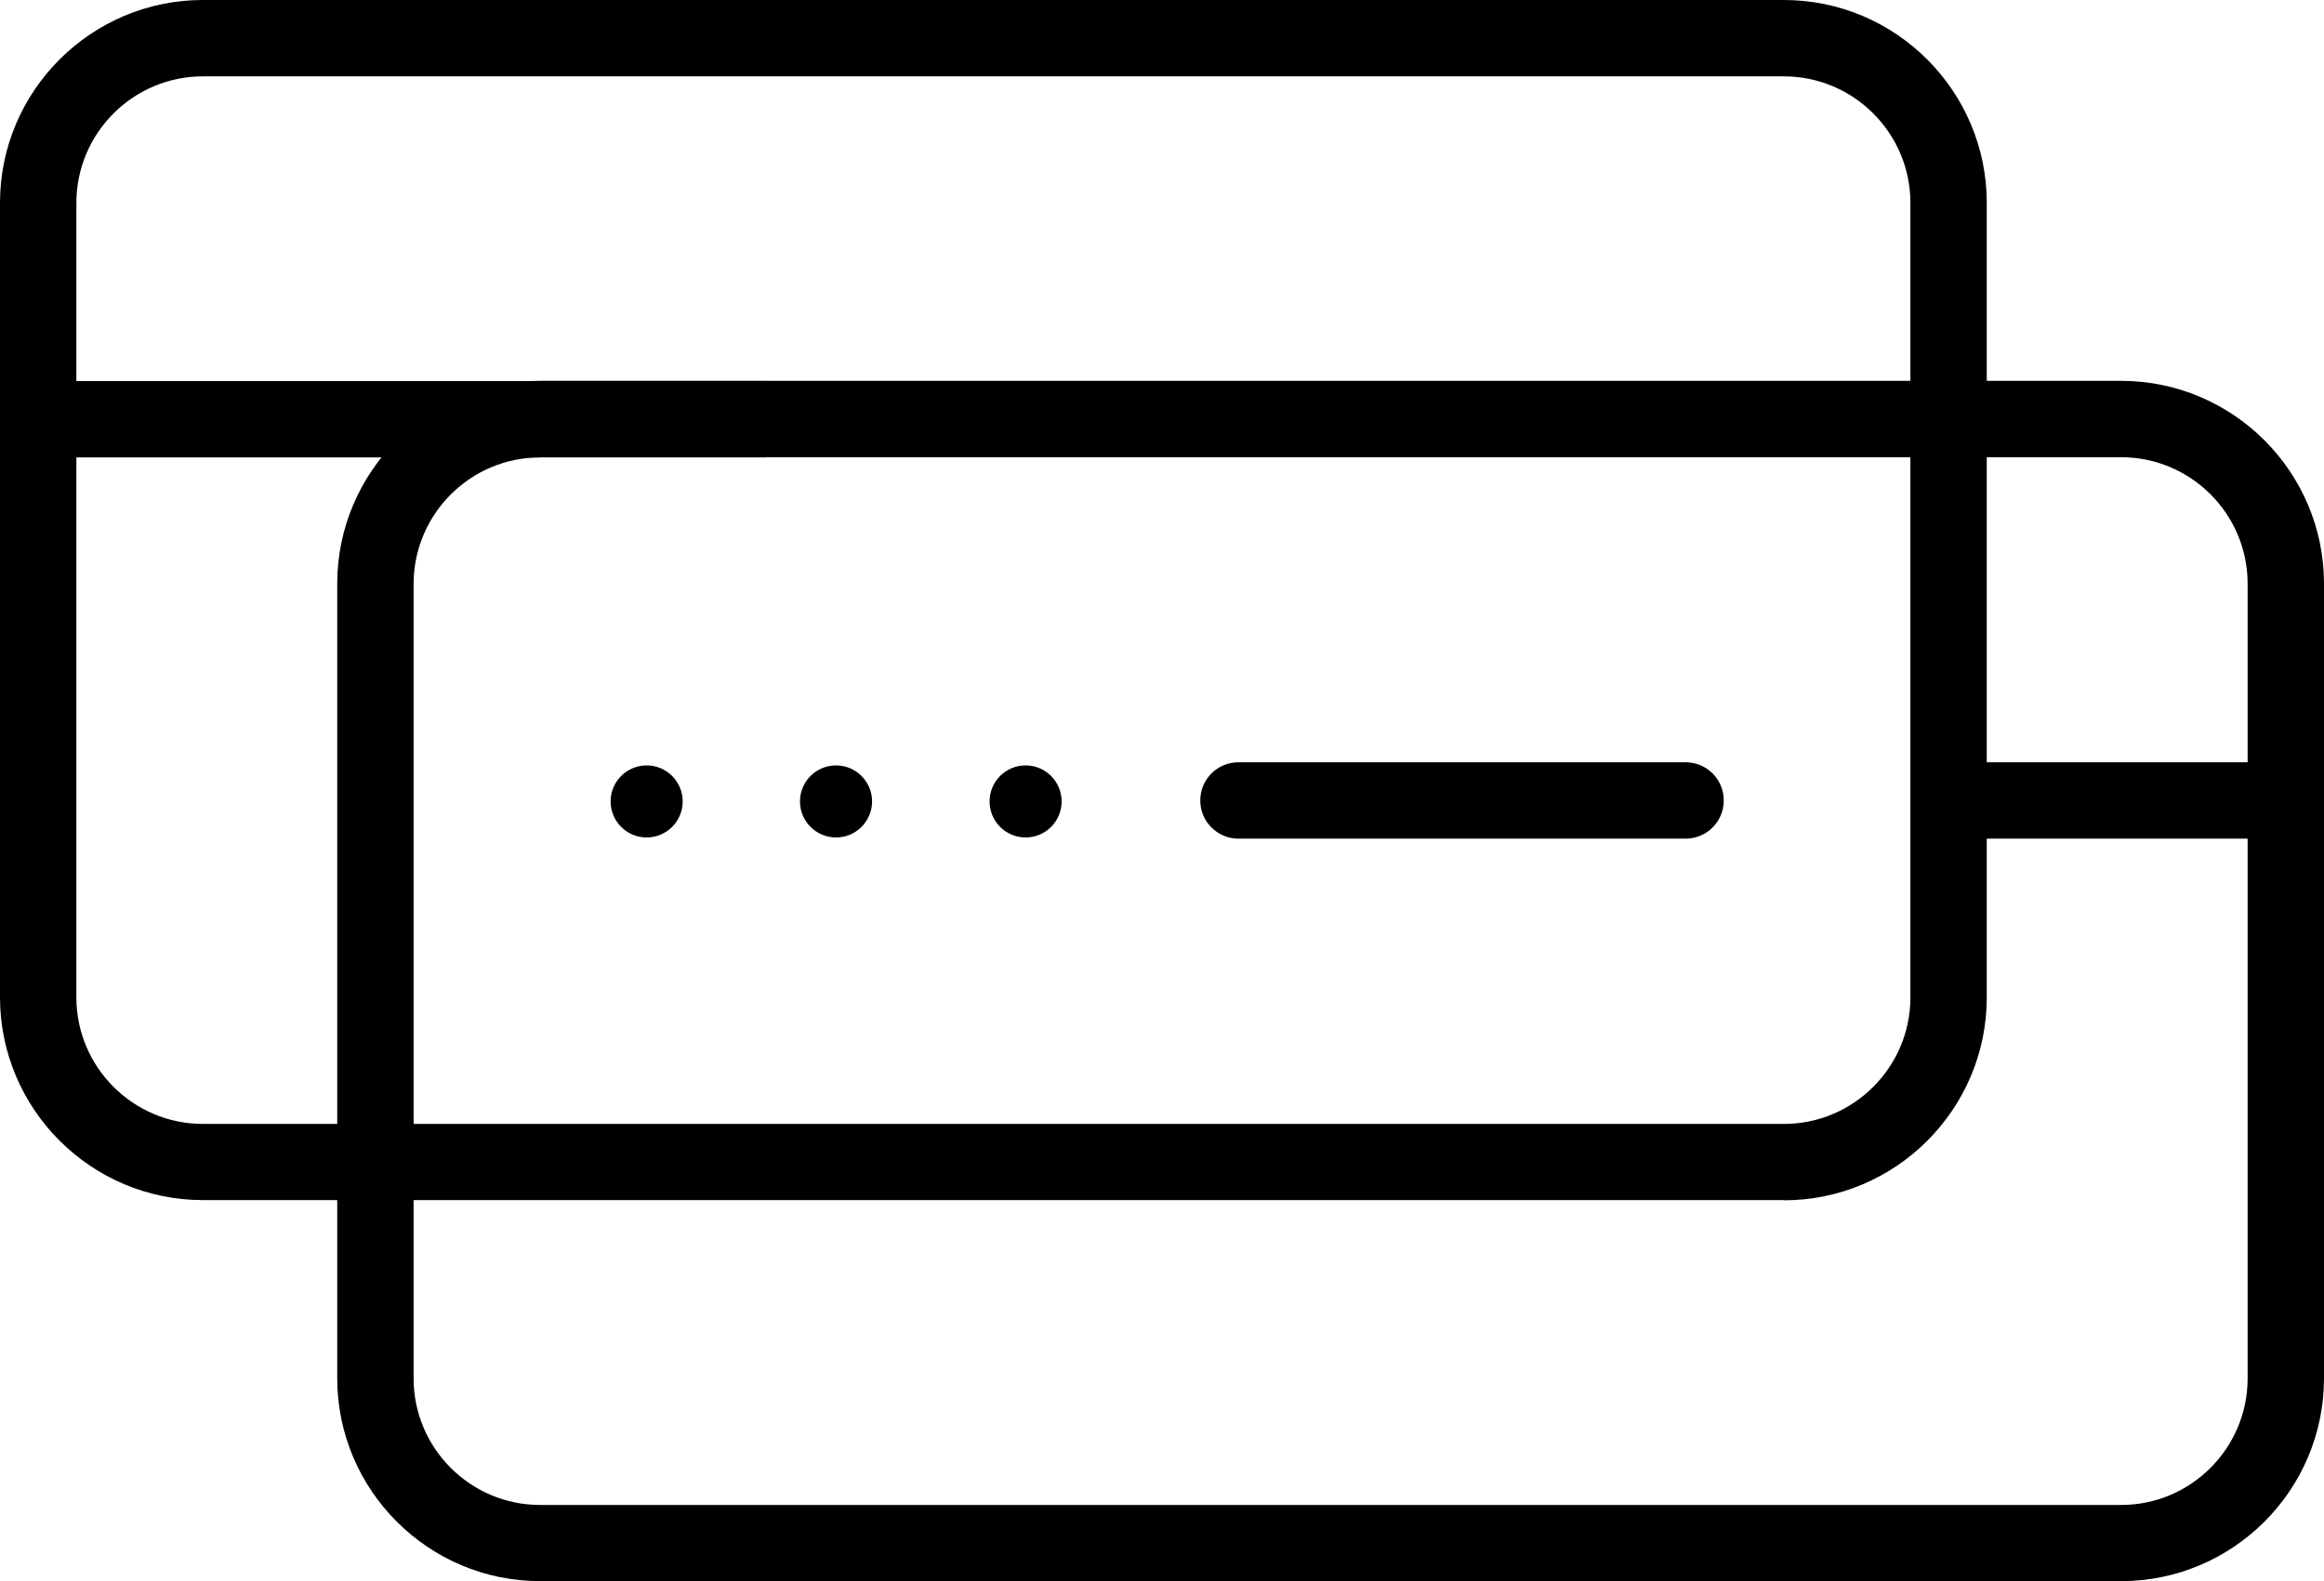
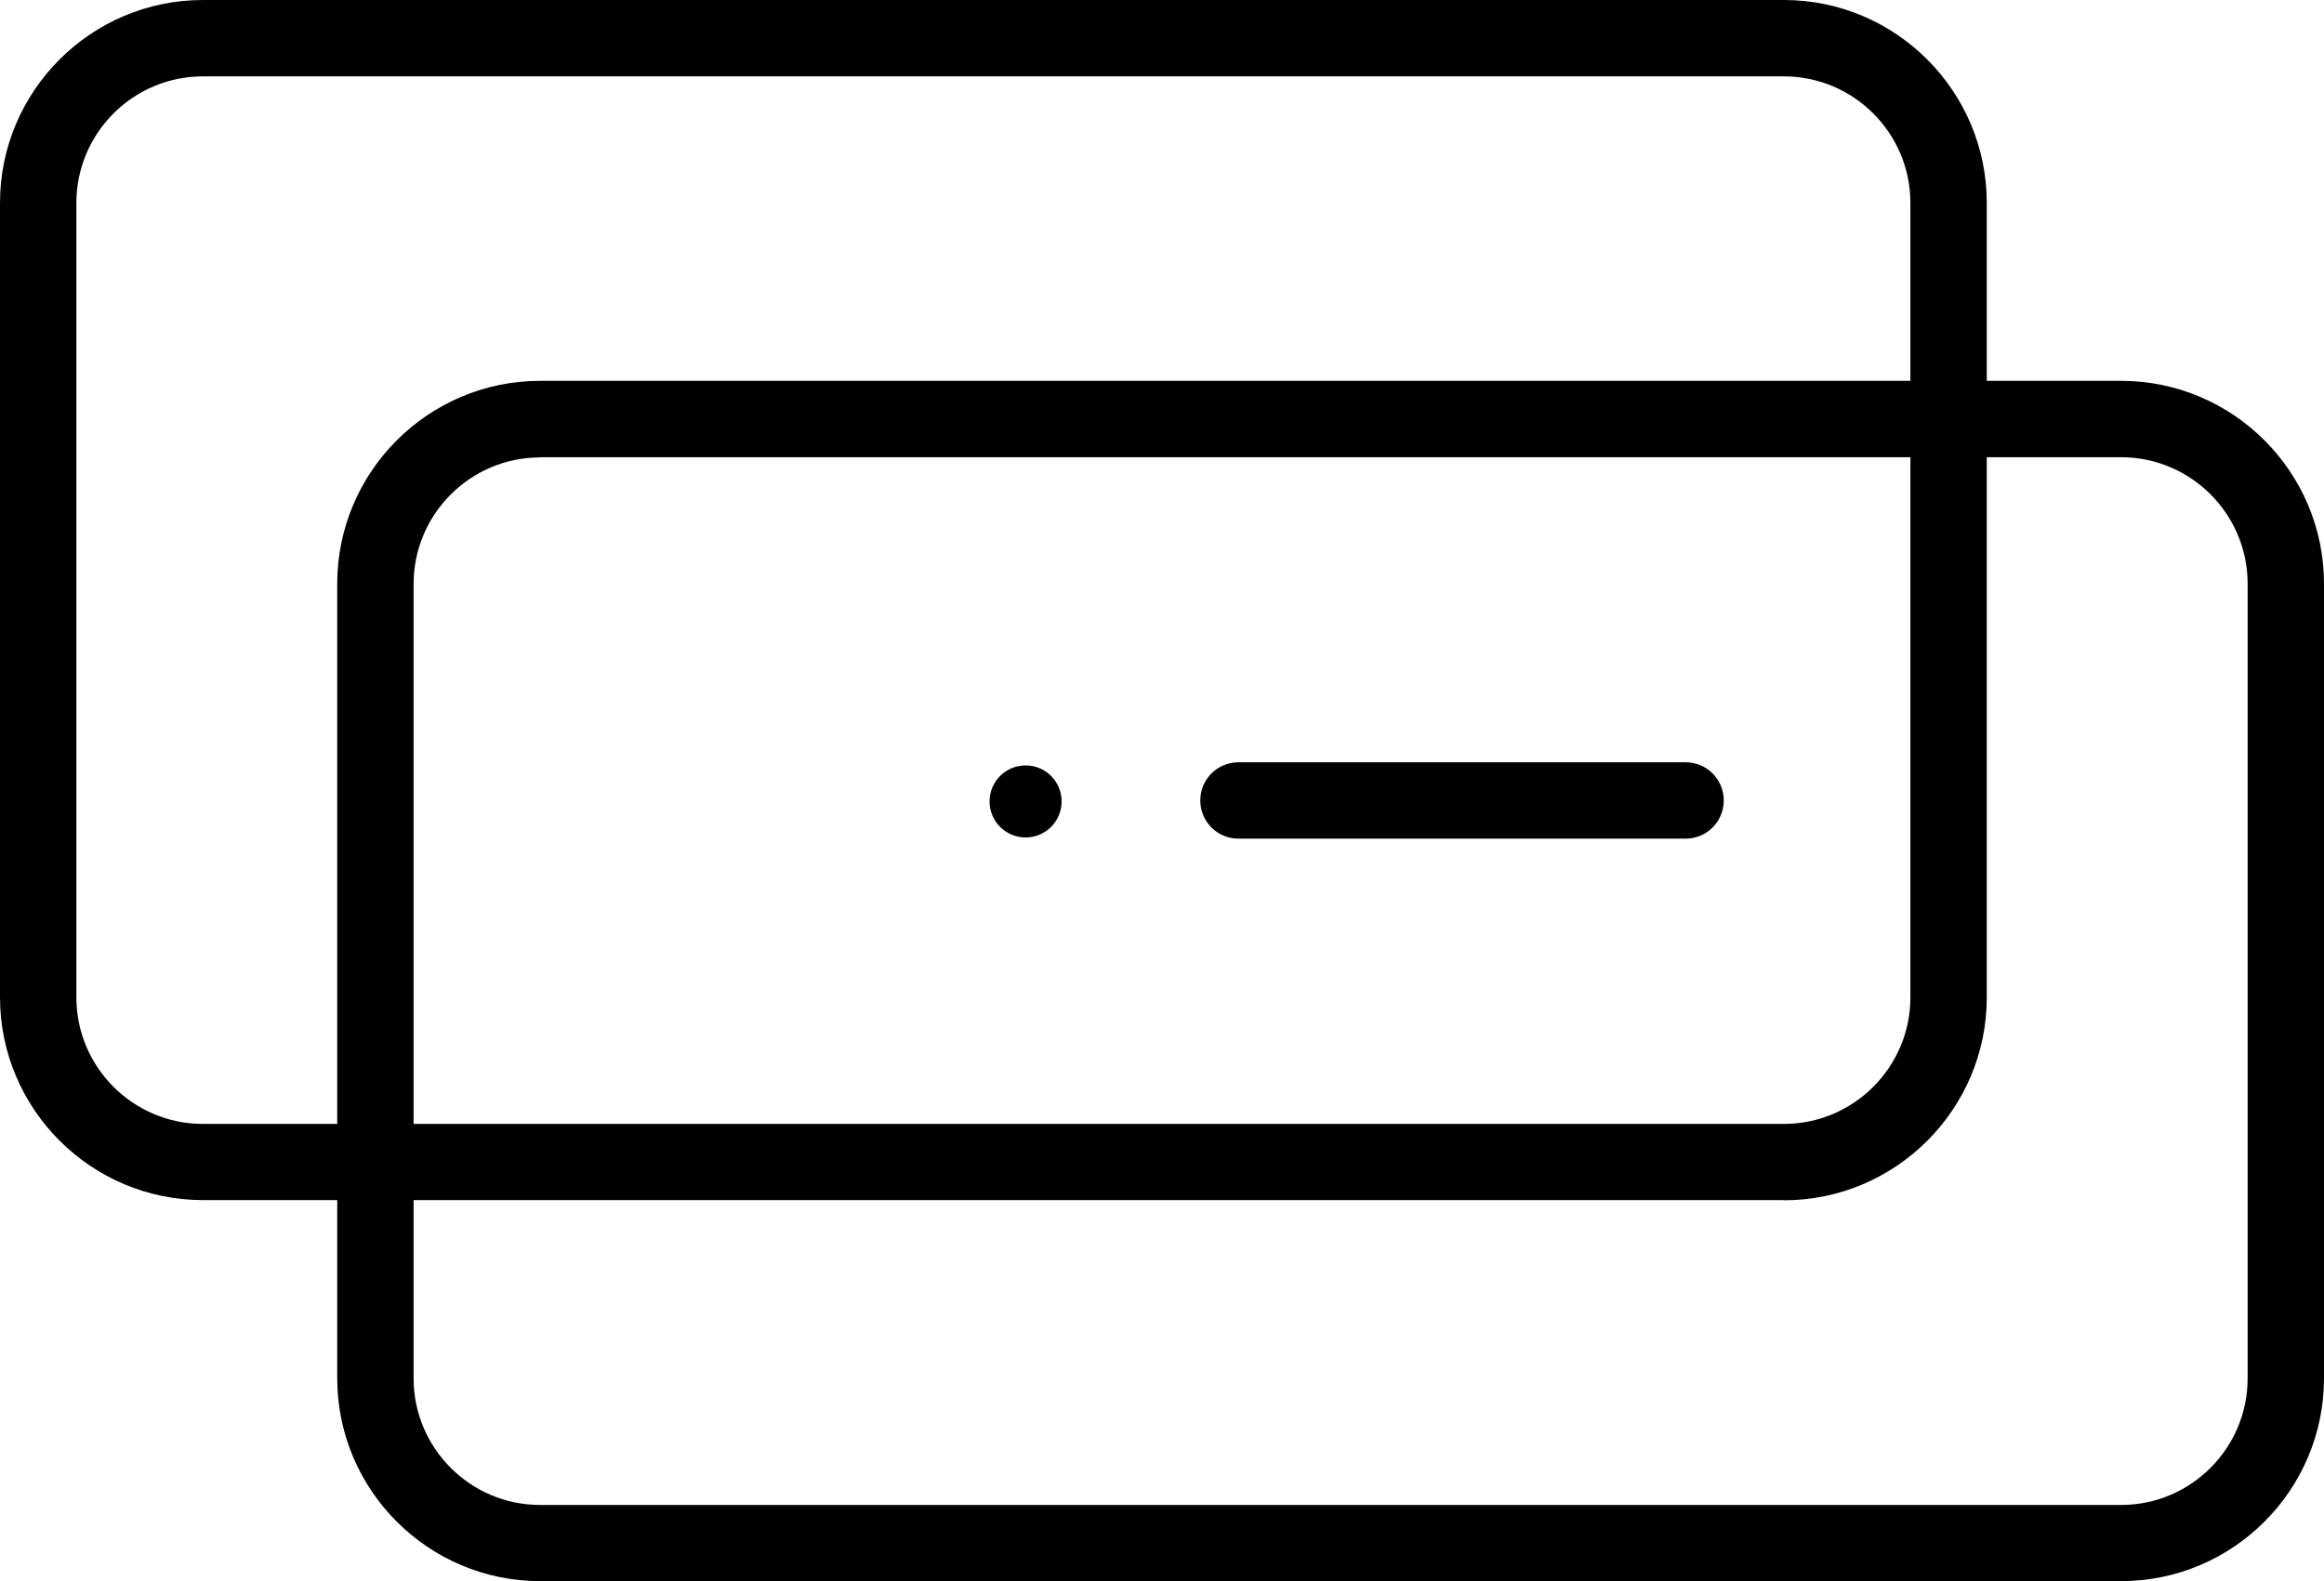
<svg xmlns="http://www.w3.org/2000/svg" id="Layer_1" viewBox="0 0 118.67 80.75" fill="CurrentColor">
  <path d="m91.09,61.29H10.36c-5.71,0-10.36-4.65-10.36-10.36V10.36C0,4.65,4.65,0,10.36,0h80.73c5.71,0,10.36,4.65,10.36,10.36v40.58c0,5.71-4.65,10.36-10.36,10.36ZM10.36,3.9c-3.56,0-6.46,2.9-6.46,6.46v40.58c0,3.56,2.9,6.46,6.46,6.46h80.73c3.56,0,6.46-2.9,6.46-6.46V10.36c0-3.56-2.9-6.46-6.46-6.46H10.36Z" style="stroke-width:0px;" />
  <path d="m108.31,80.75H27.58c-5.71,0-10.36-4.65-10.36-10.36V29.81c0-5.71,4.65-10.36,10.36-10.36h80.73c5.71,0,10.36,4.65,10.36,10.36v40.58c0,5.71-4.65,10.36-10.36,10.36ZM27.58,23.36c-3.56,0-6.46,2.9-6.46,6.46v40.58c0,3.56,2.9,6.46,6.46,6.46h80.73c3.56,0,6.46-2.9,6.46-6.46V29.81c0-3.56-2.9-6.46-6.46-6.46H27.58Z" style="stroke-width:0px;" />
-   <rect x="1.95" y="19.46" width="37.16" height="3.9" style="stroke-width:0px;" />
-   <rect x="99.49" y="38.93" width="17.22" height="3.9" style="stroke-width:0px;" />
-   <circle cx="33.02" cy="40.93" r="1.84" style="stroke-width:0px;" />
-   <circle cx="42.69" cy="40.93" r="1.84" style="stroke-width:0px;" />
  <circle cx="52.37" cy="40.93" r="1.84" style="stroke-width:0px;" />
  <path d="m86.07,42.83h-22.83c-1.08,0-1.95-.87-1.95-1.95s.87-1.95,1.95-1.95h22.83c1.08,0,1.95.87,1.95,1.95s-.87,1.95-1.95,1.95Z" style="stroke-width:0px;" />
</svg>